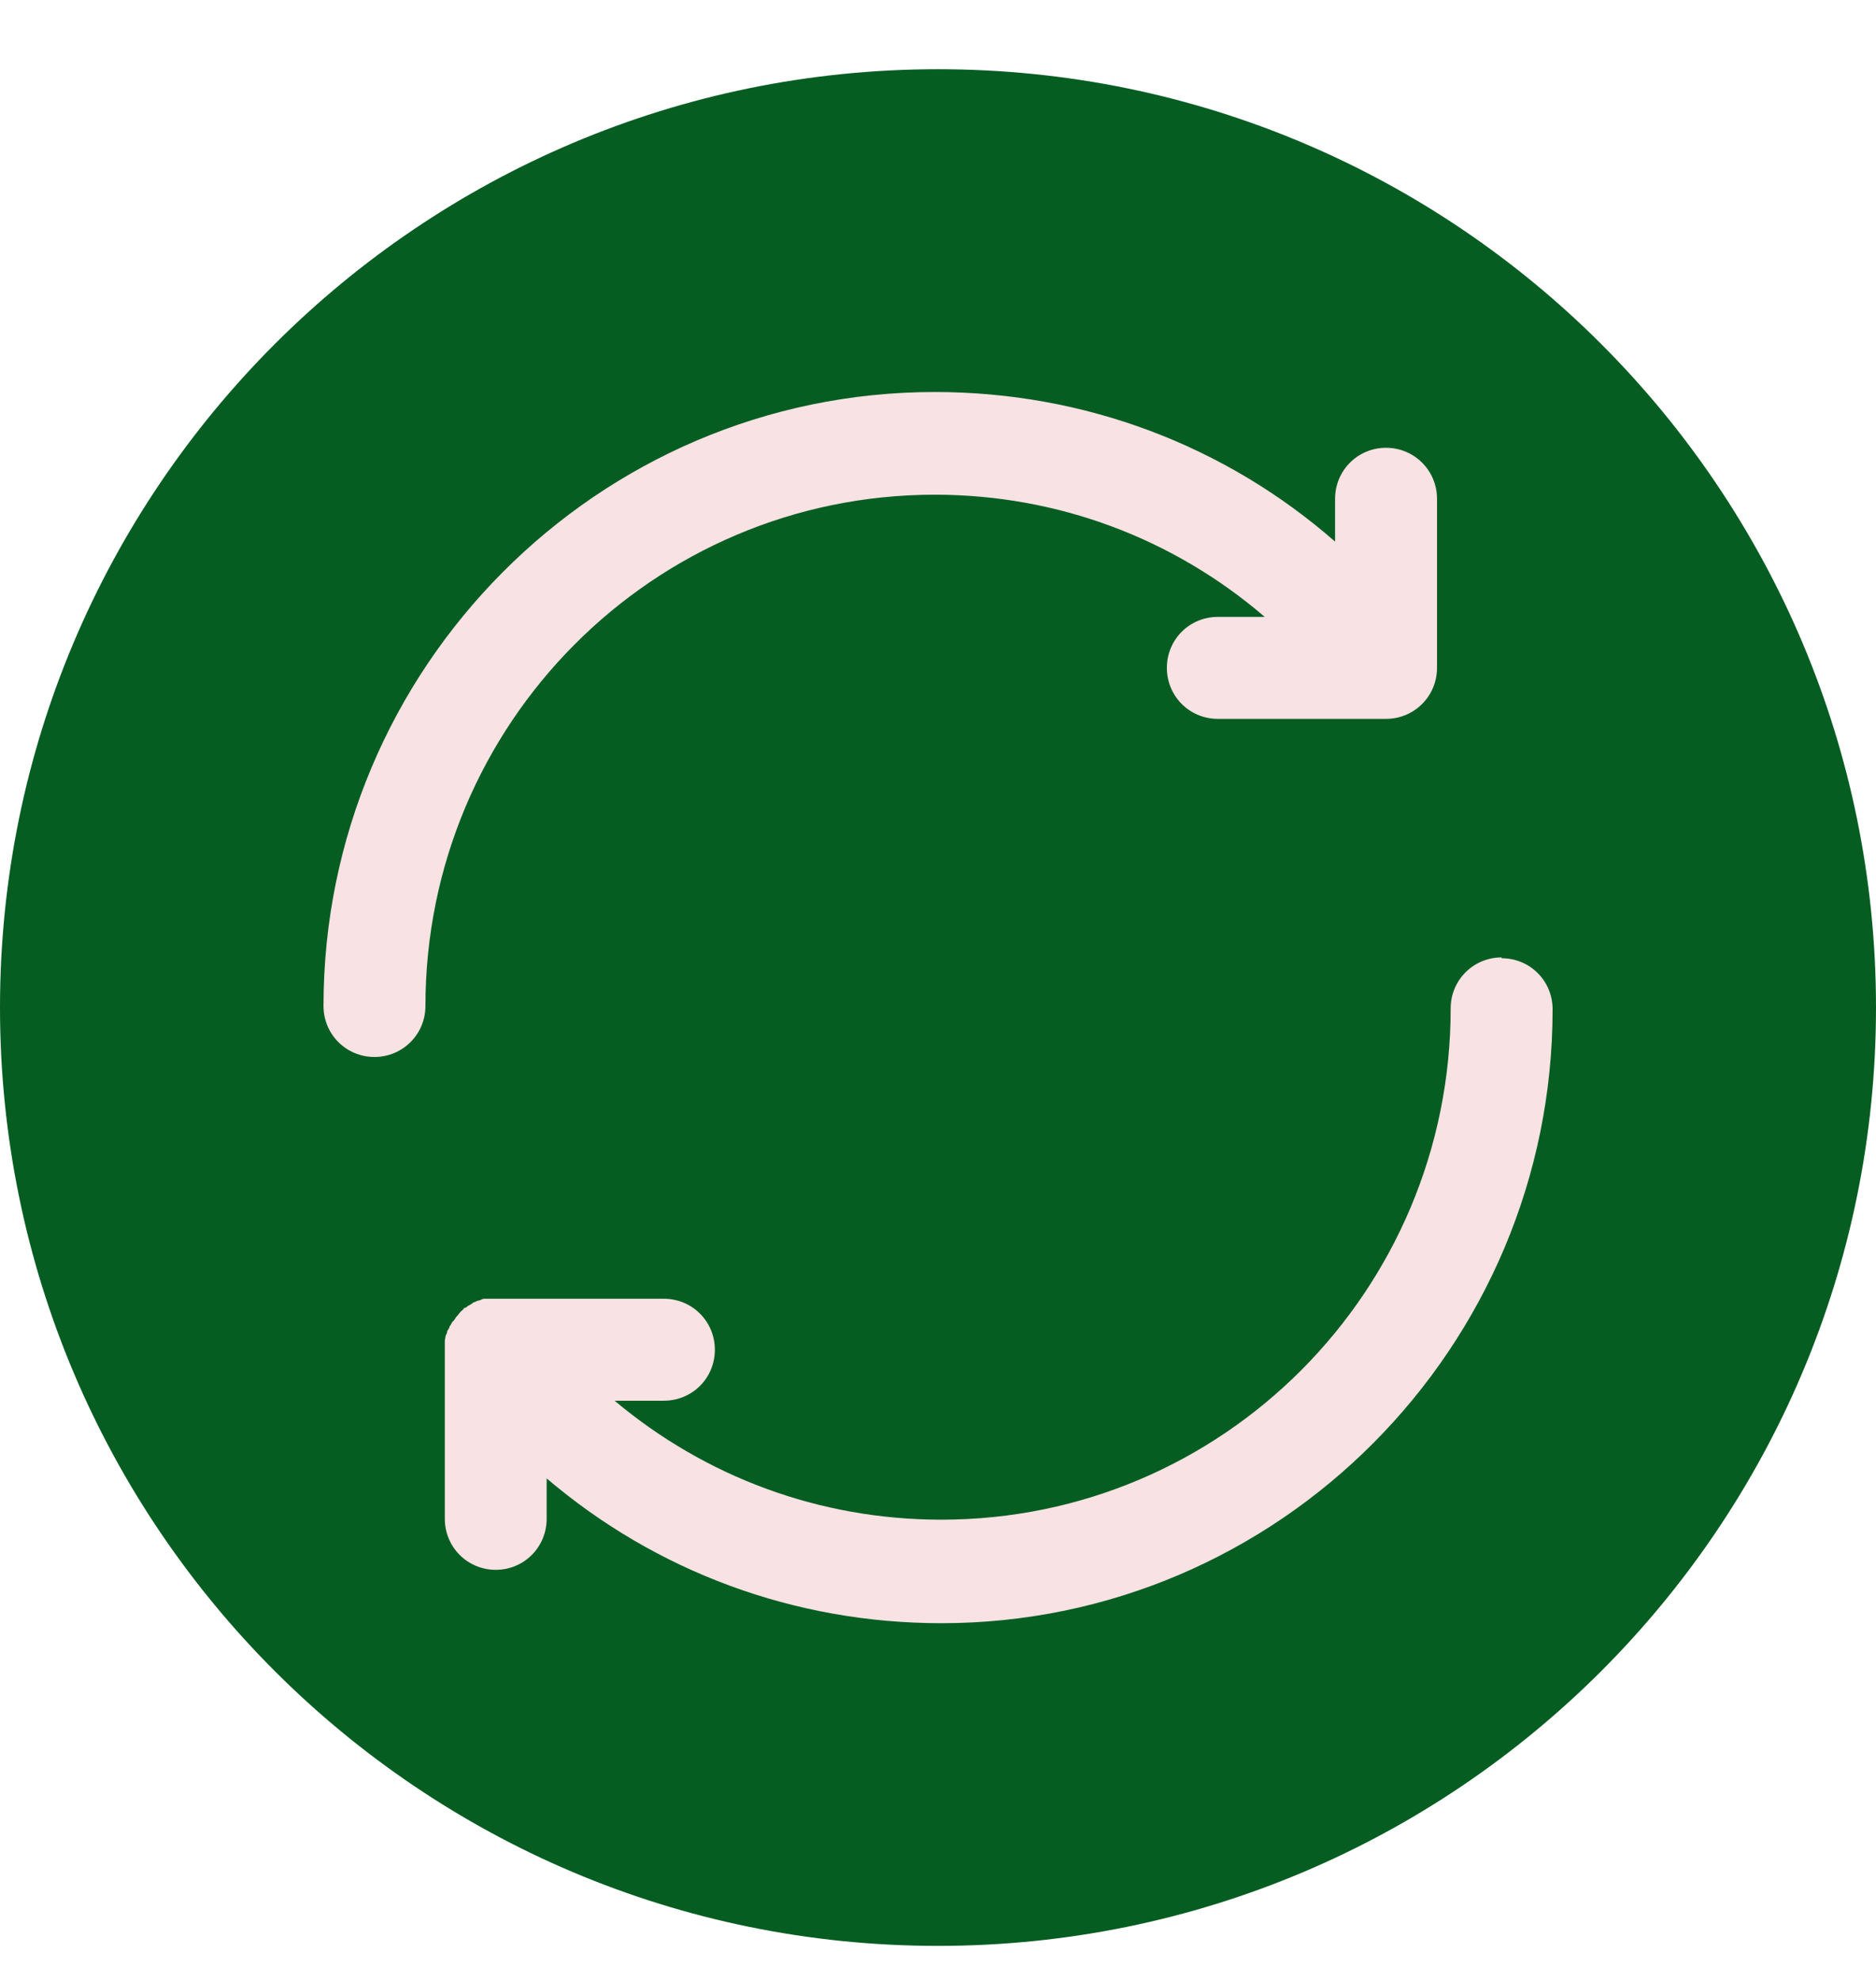
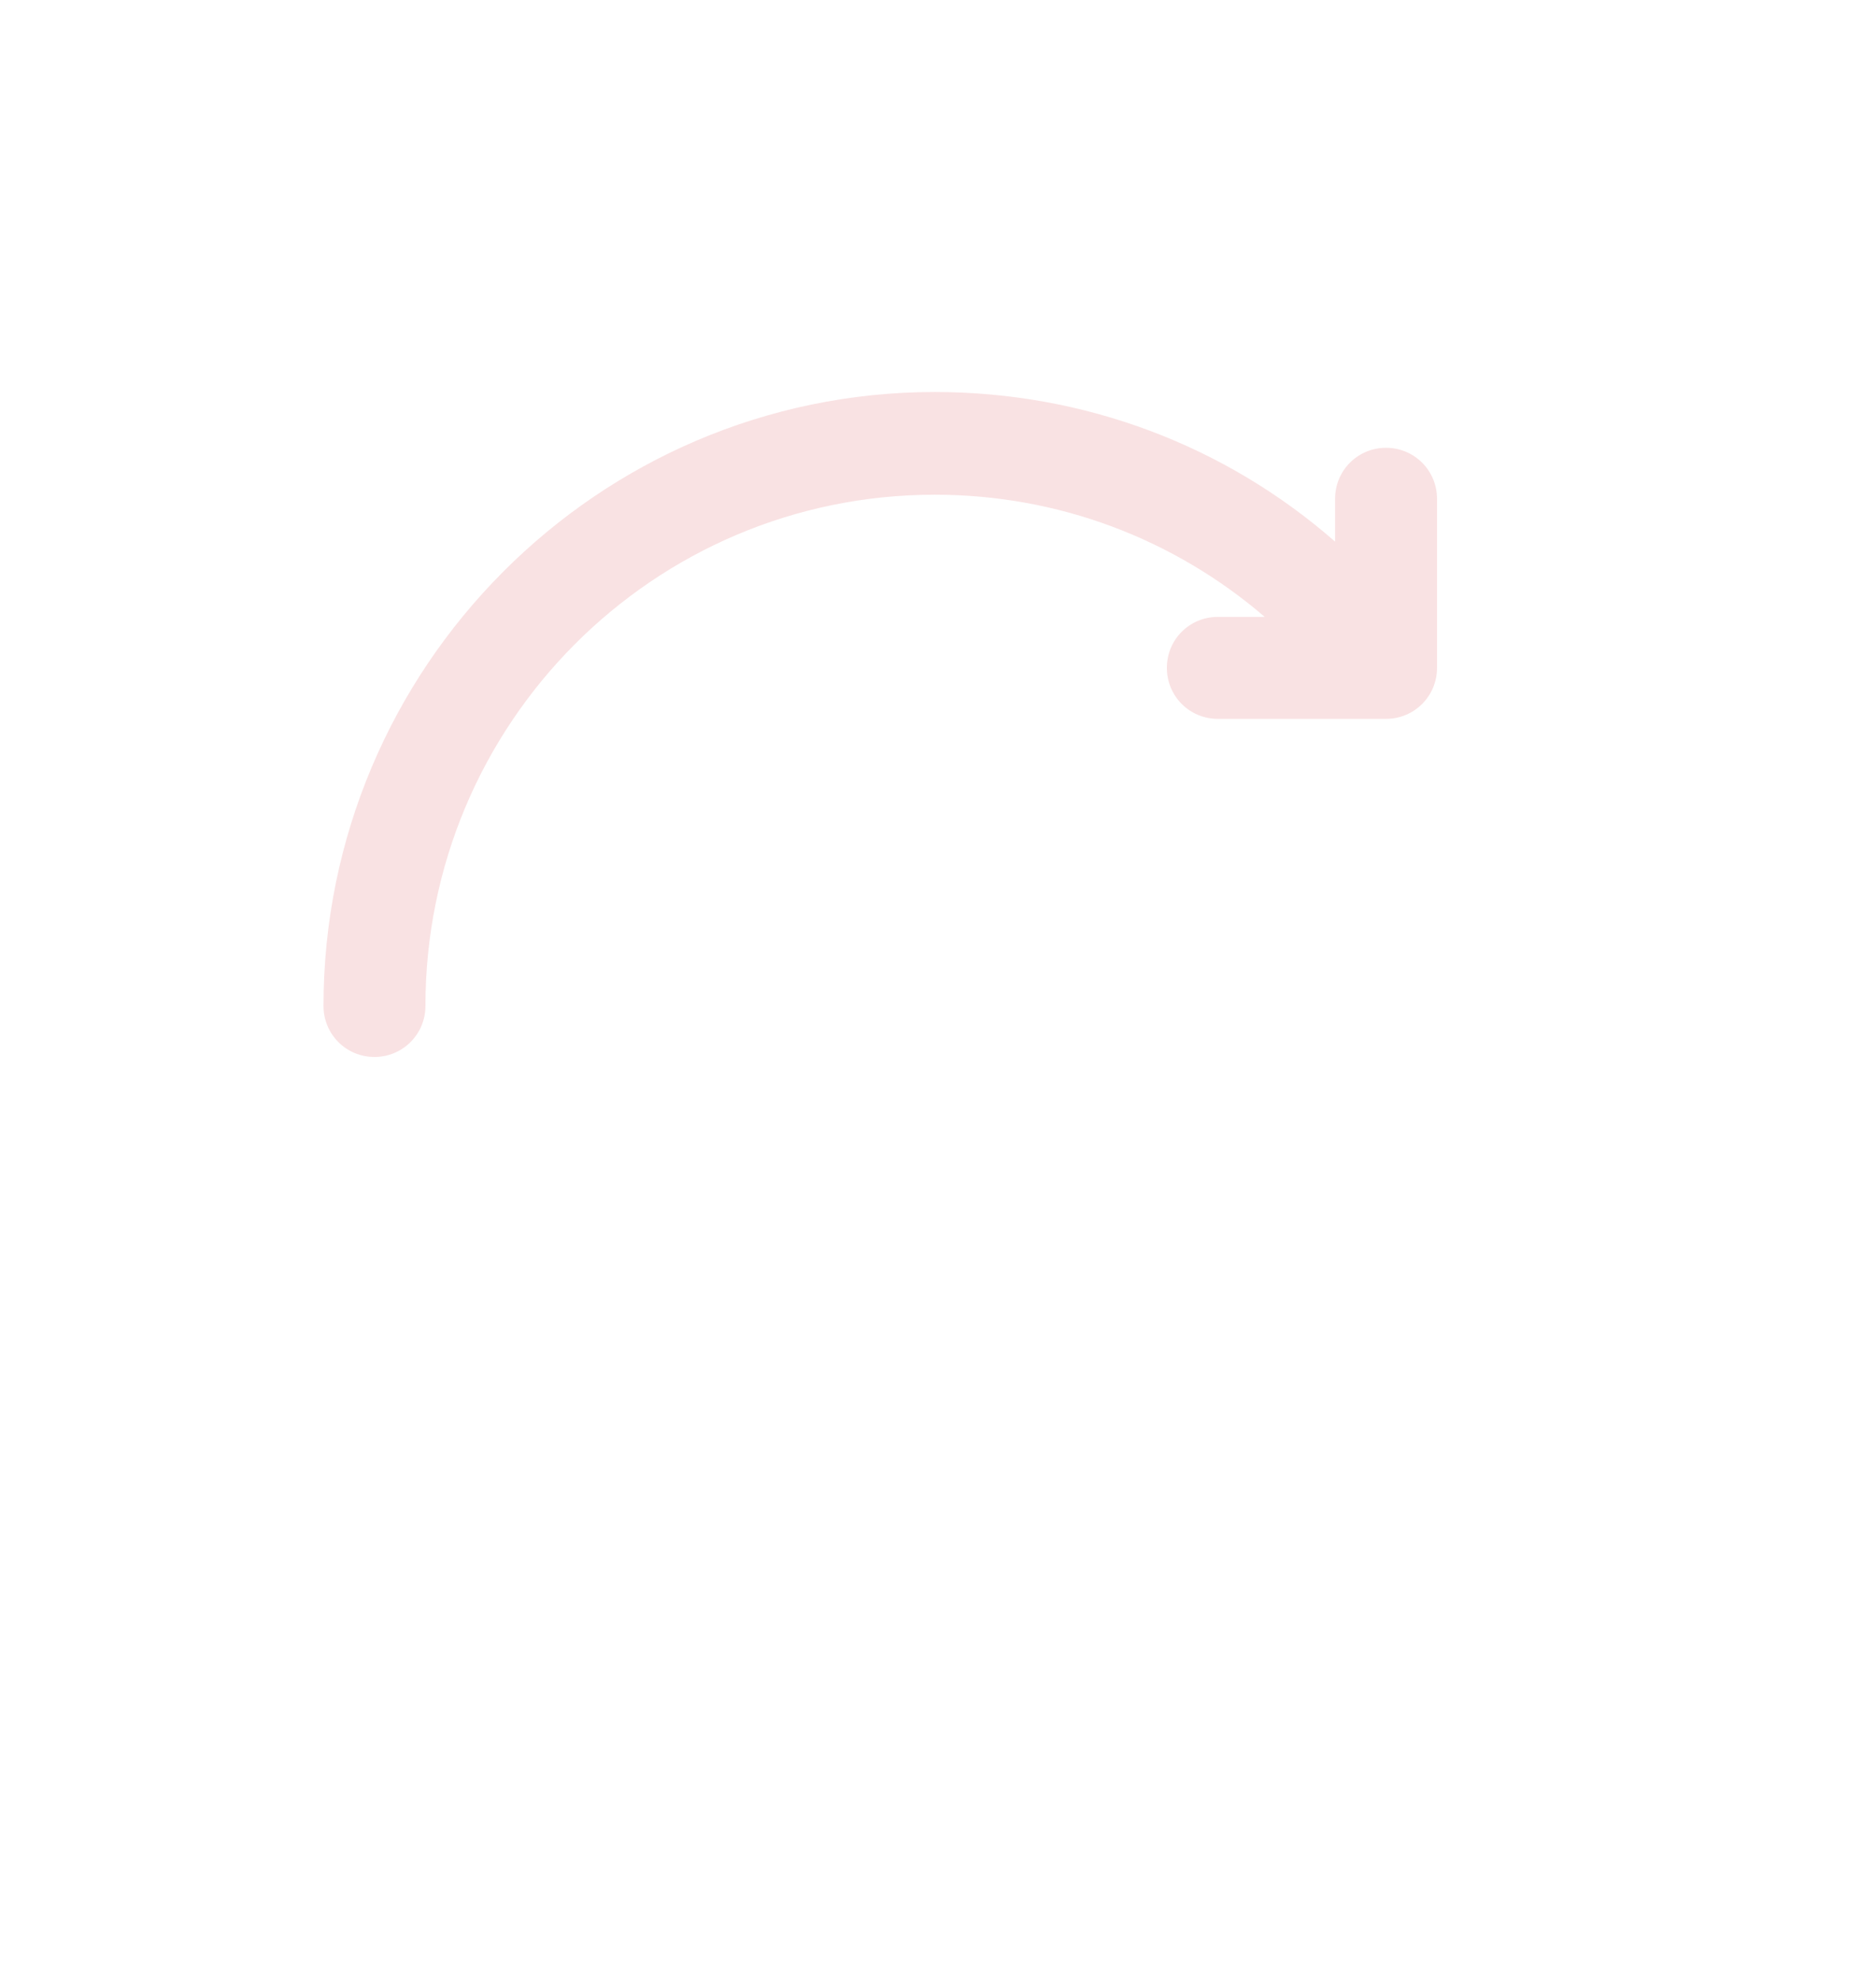
<svg xmlns="http://www.w3.org/2000/svg" width="18" height="19" viewBox="0 0 18 19" fill="none">
-   <path d="M9 18.664C13.971 18.664 18 14.635 18 9.664C18 4.694 13.971 0.664 9 0.664C4.03 0.664 0 4.694 0 9.664C0 14.635 4.03 18.664 9 18.664Z" fill="#055D22" />
  <path d="M13.299 4.295C13.027 4.295 12.81 4.513 12.81 4.784V5.195C11.755 4.272 10.405 3.76 8.969 3.76C5.734 3.76 3.104 6.406 3.104 9.649C3.104 9.92 3.321 10.138 3.593 10.138C3.864 10.138 4.082 9.92 4.082 9.649C4.082 6.941 6.269 4.745 8.969 4.745C10.149 4.745 11.258 5.164 12.135 5.917H11.685C11.413 5.917 11.196 6.134 11.196 6.406C11.196 6.677 11.413 6.895 11.685 6.895H13.299C13.57 6.895 13.788 6.677 13.788 6.406V4.784C13.788 4.513 13.57 4.295 13.299 4.295Z" fill="#F9E2E3" />
-   <path d="M14.408 9.183C14.137 9.183 13.919 9.401 13.919 9.672C13.919 12.38 11.732 14.576 9.032 14.576C7.86 14.576 6.766 14.164 5.897 13.435H6.37C6.642 13.435 6.859 13.218 6.859 12.946C6.859 12.675 6.642 12.457 6.37 12.457H4.757C4.757 12.457 4.749 12.457 4.741 12.457C4.725 12.457 4.702 12.457 4.687 12.457C4.671 12.457 4.656 12.457 4.648 12.457C4.632 12.457 4.617 12.465 4.601 12.473C4.586 12.473 4.57 12.481 4.555 12.489C4.539 12.489 4.532 12.504 4.516 12.512C4.5 12.52 4.485 12.527 4.469 12.543H4.462C4.454 12.543 4.446 12.558 4.438 12.566C4.423 12.574 4.415 12.589 4.4 12.605C4.392 12.62 4.376 12.628 4.369 12.644C4.361 12.659 4.353 12.667 4.338 12.682C4.33 12.698 4.322 12.714 4.314 12.721C4.314 12.737 4.299 12.752 4.291 12.768C4.291 12.783 4.283 12.799 4.275 12.814C4.275 12.83 4.268 12.845 4.268 12.861C4.268 12.877 4.268 12.892 4.268 12.915C4.268 12.923 4.268 12.939 4.268 12.946V14.568C4.268 14.839 4.485 15.057 4.757 15.057C5.028 15.057 5.245 14.839 5.245 14.568V14.18C6.293 15.072 7.619 15.569 9.032 15.569C12.267 15.569 14.897 12.923 14.897 9.68C14.897 9.408 14.68 9.191 14.408 9.191V9.183Z" fill="#F9E2E3" />
</svg>